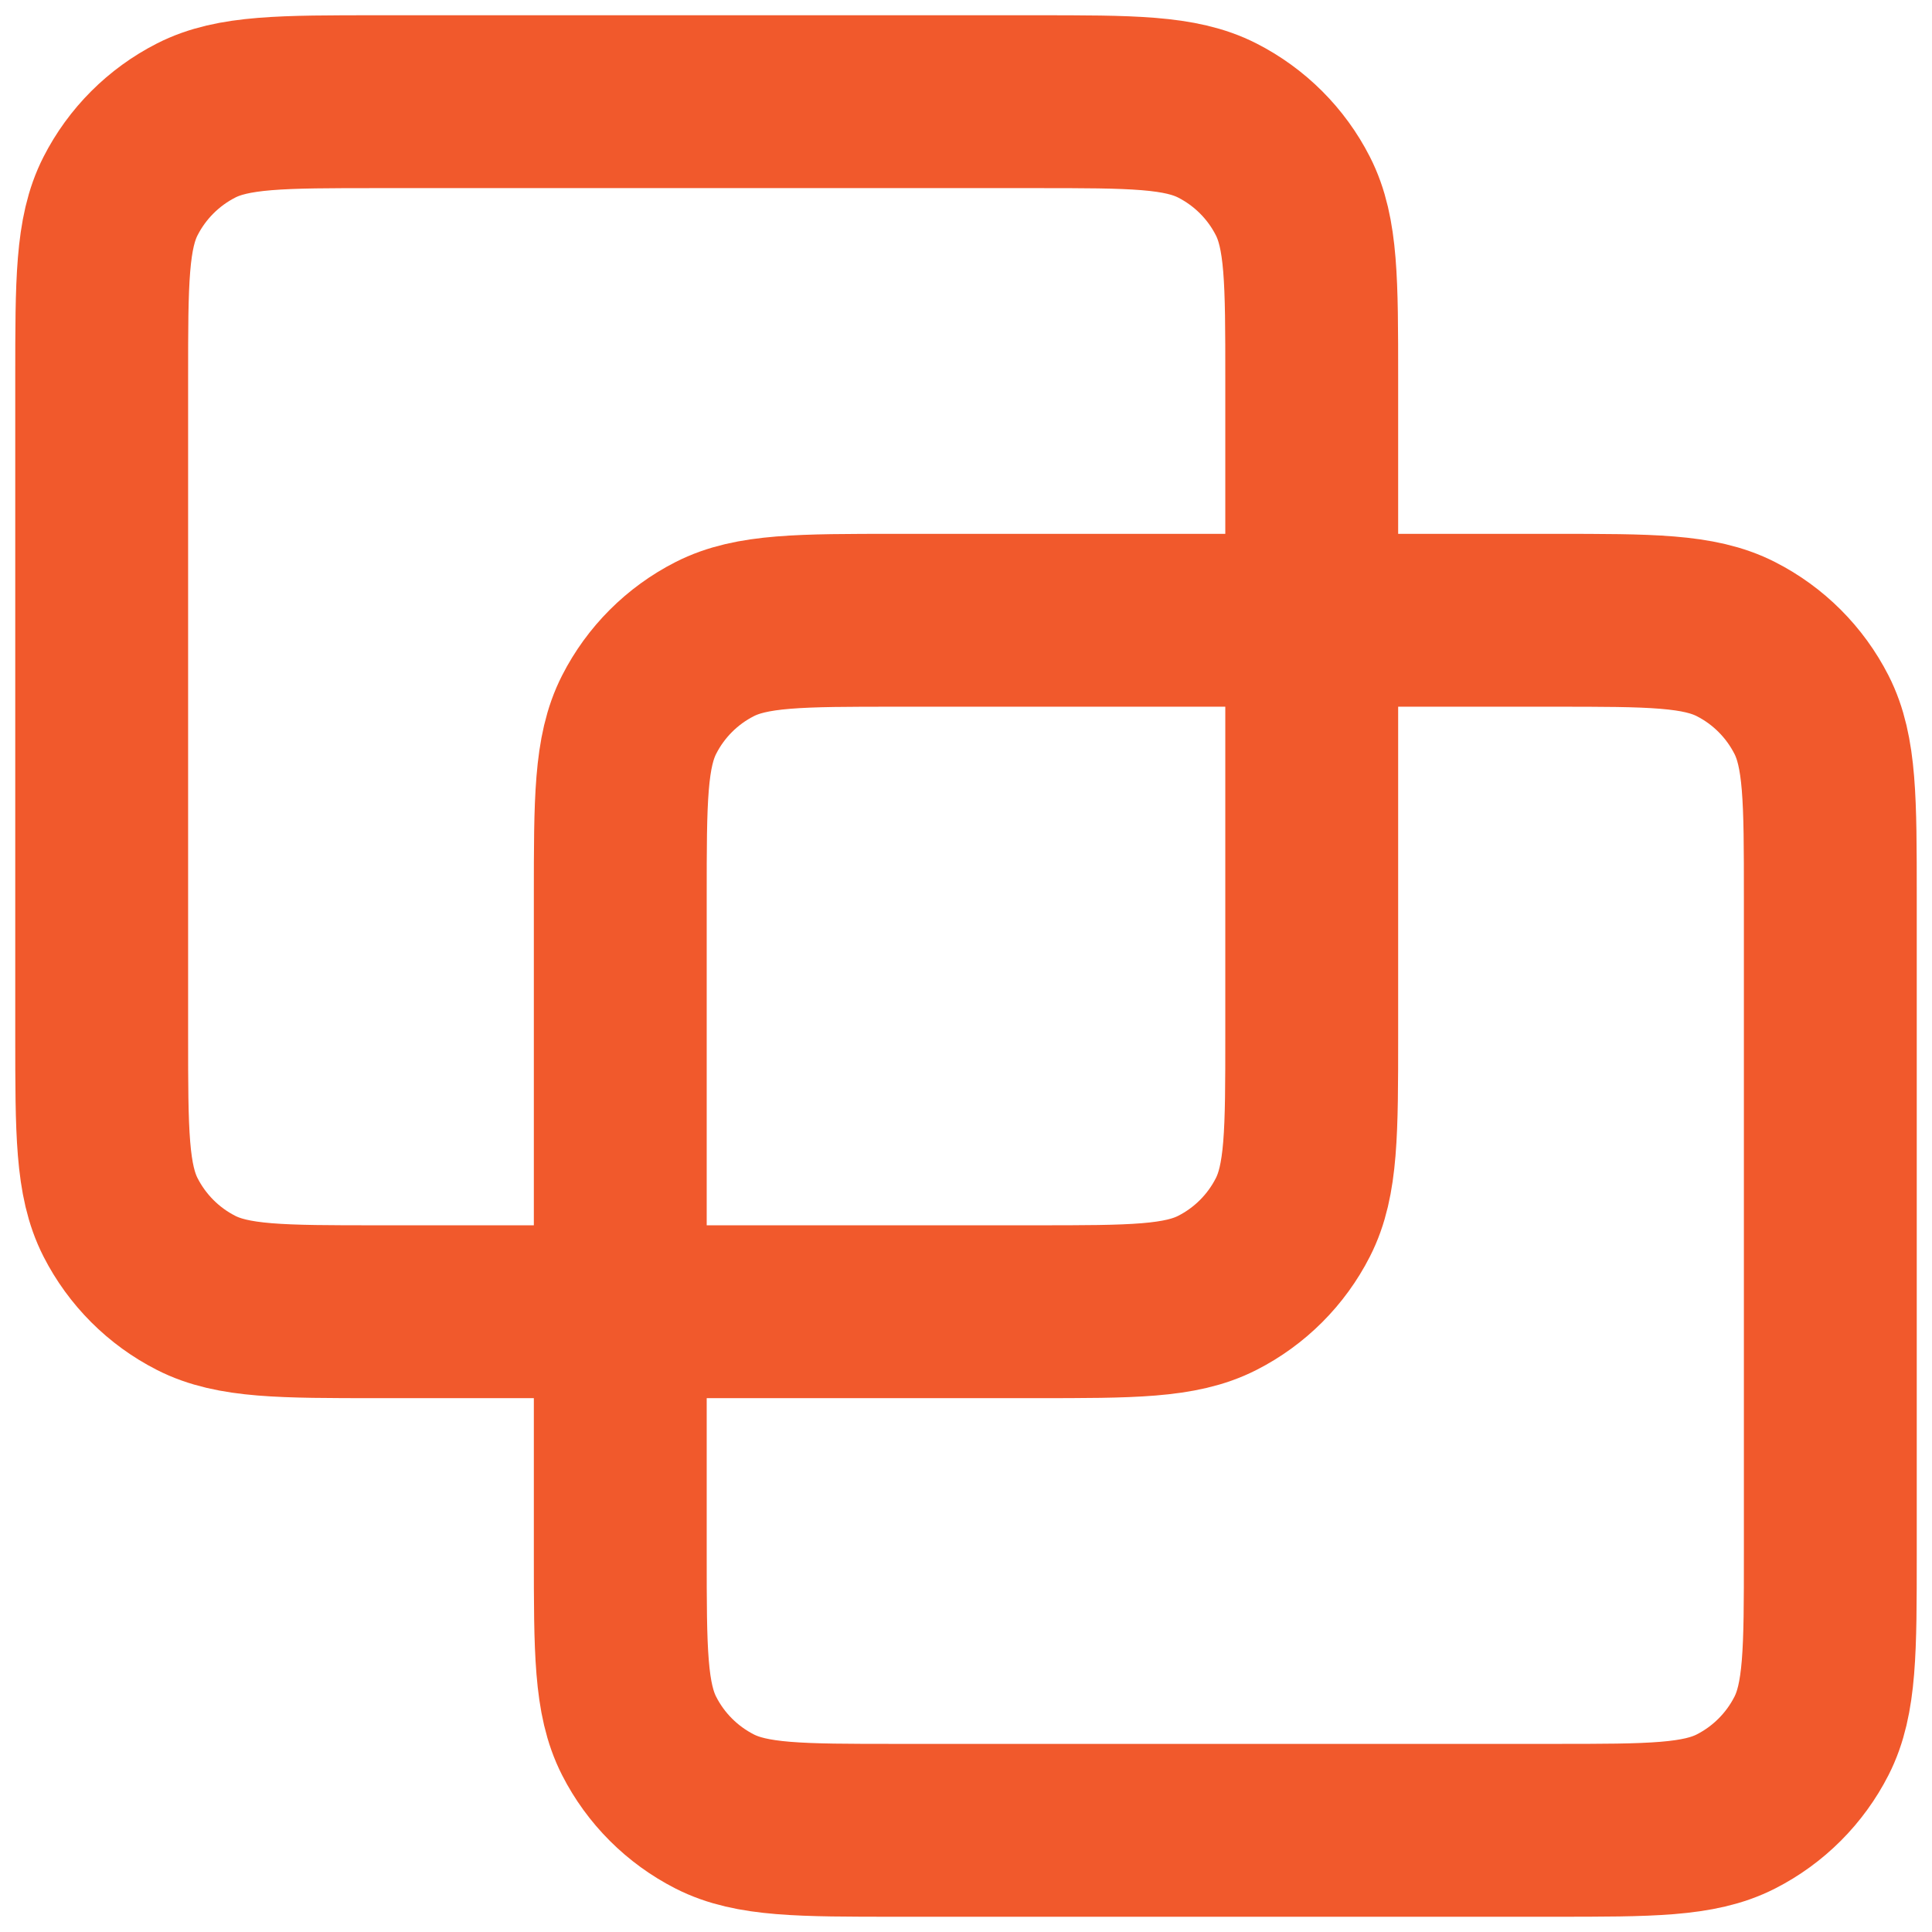
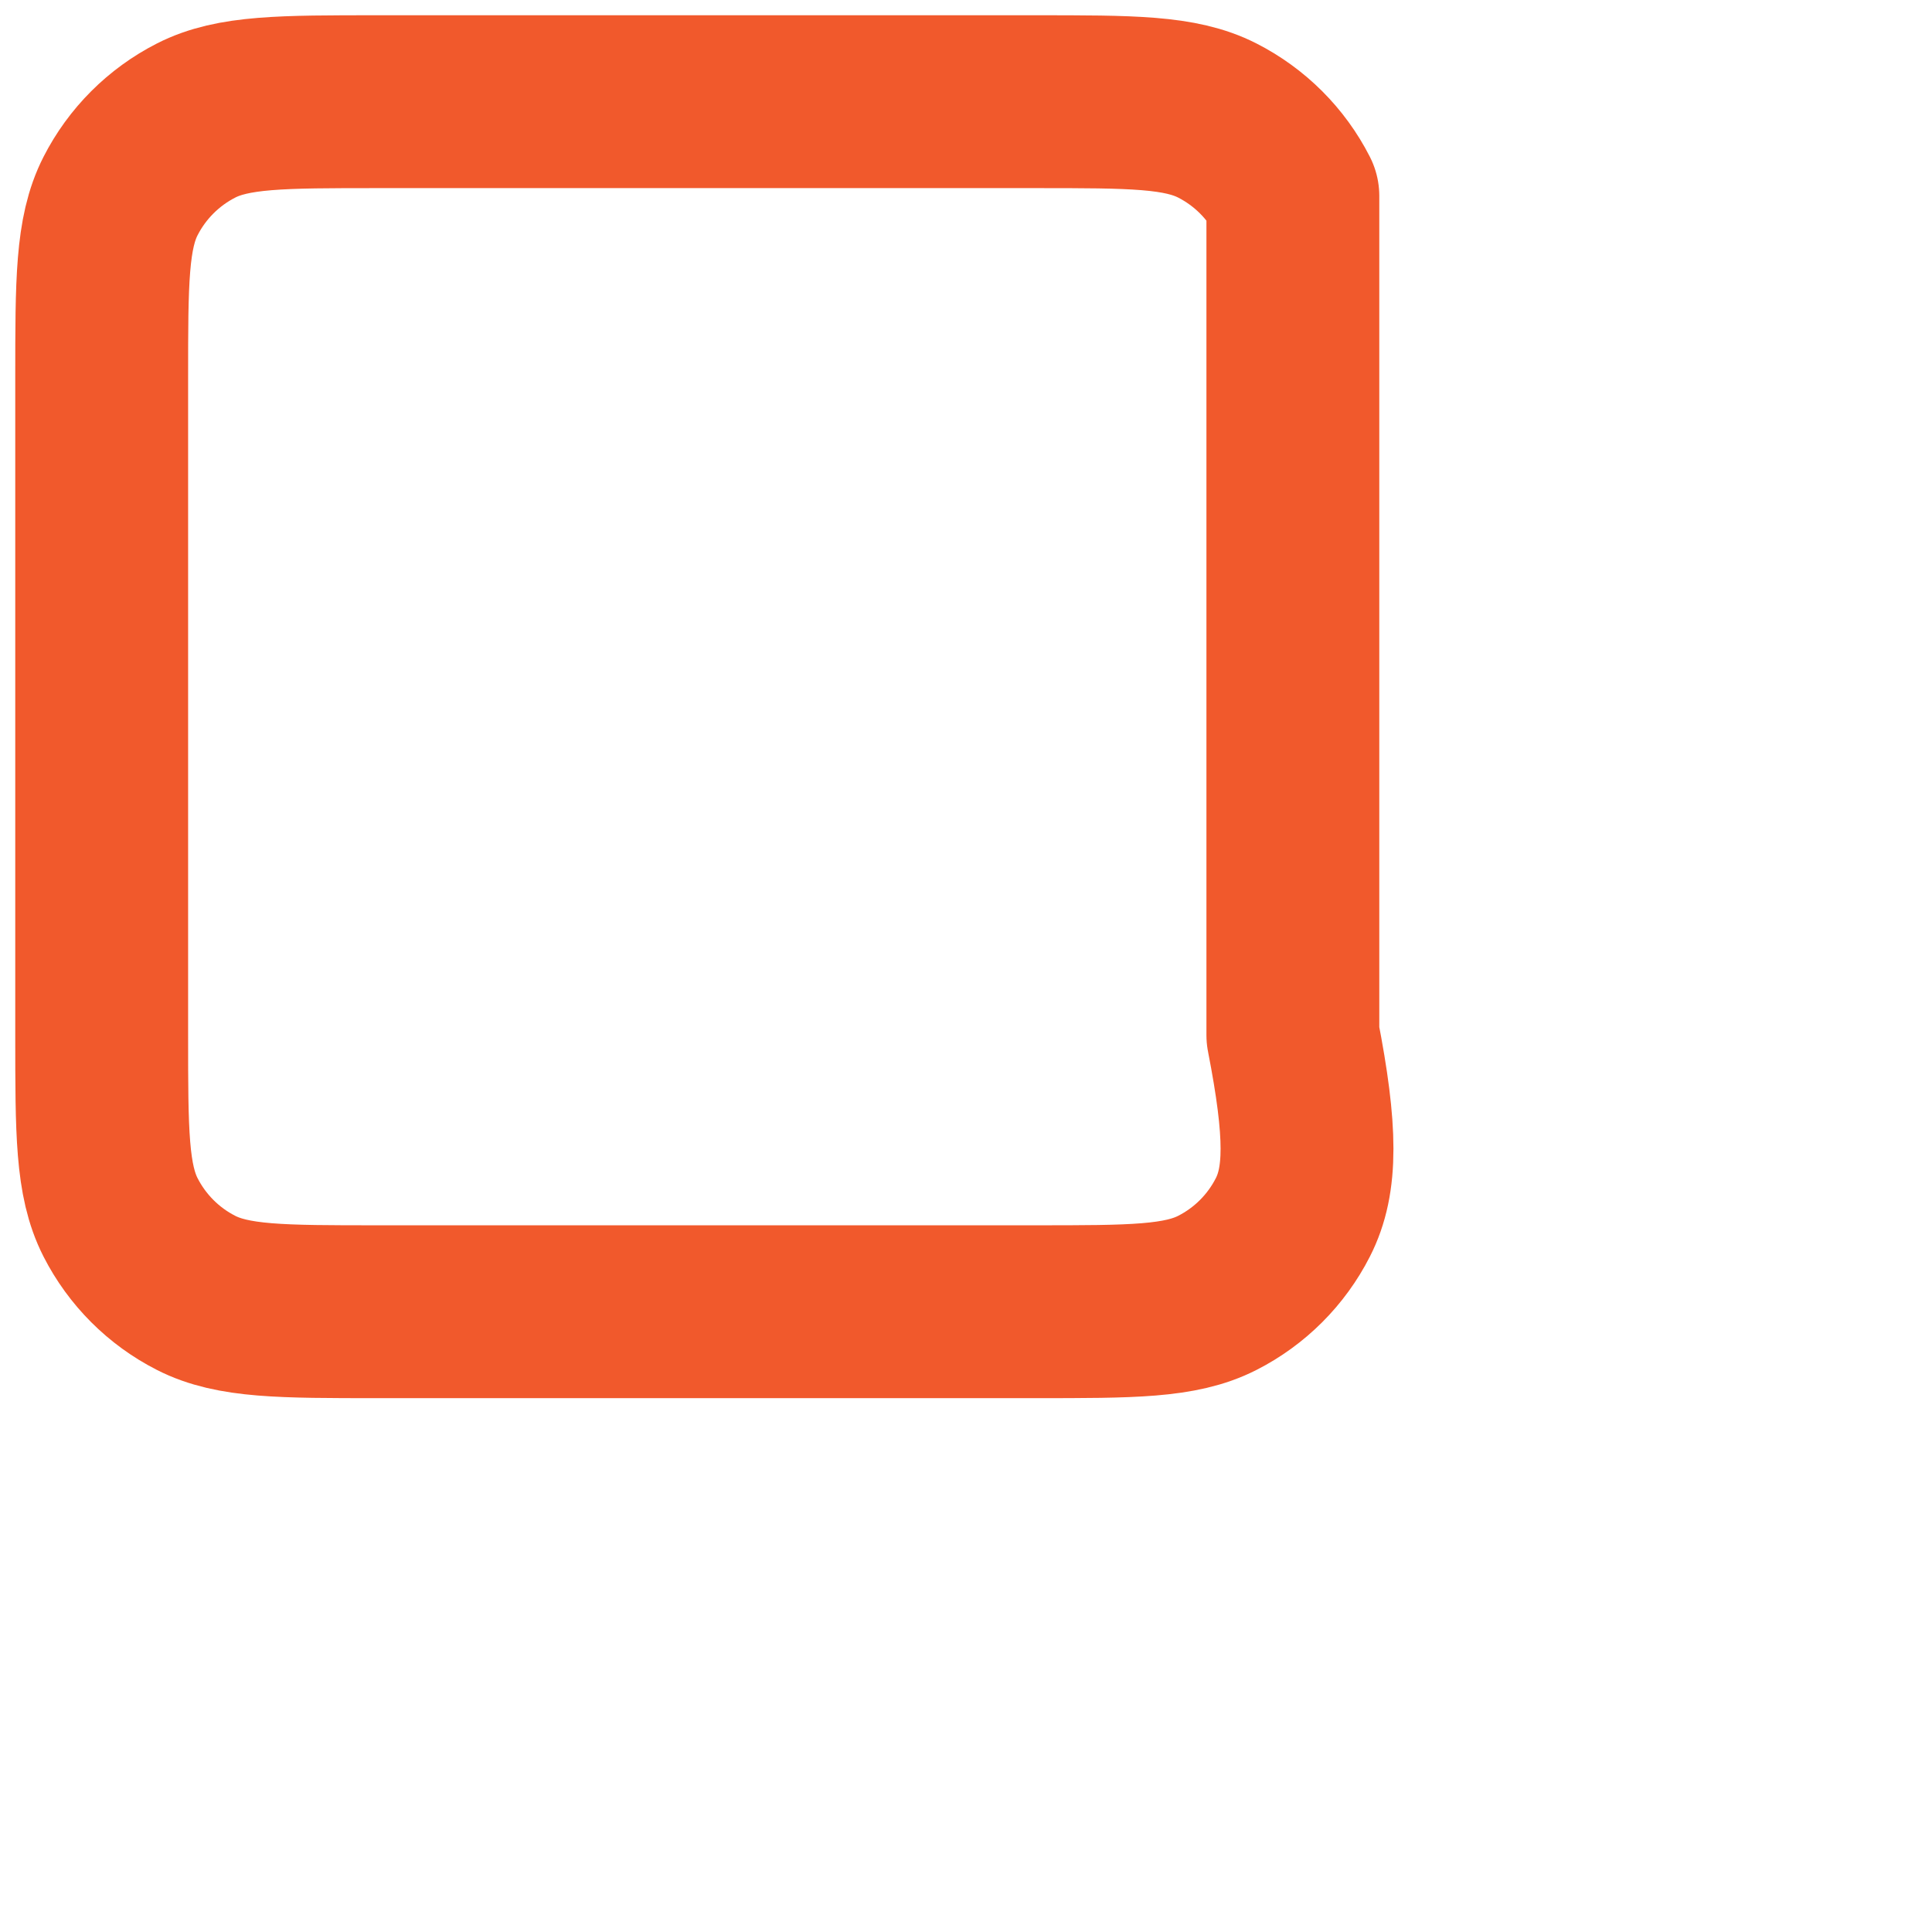
<svg xmlns="http://www.w3.org/2000/svg" width="38" height="38" viewBox="0 0 38 38" fill="none">
-   <path d="M2 7.44C2 5.536 2 4.584 2.371 3.856C2.697 3.217 3.217 2.697 3.856 2.371C4.584 2 5.536 2 7.44 2H20.36C22.264 2 23.216 2 23.944 2.371C24.583 2.697 25.104 3.217 25.429 3.856C25.8 4.584 25.8 5.536 25.8 7.44V20.36C25.8 22.264 25.8 23.216 25.429 23.944C25.104 24.583 24.583 25.104 23.944 25.429C23.216 25.8 22.264 25.8 20.36 25.8H7.44C5.536 25.8 4.584 25.8 3.856 25.429C3.217 25.104 2.697 24.583 2.371 23.944C2 23.216 2 22.264 2 20.36V7.44Z" stroke="#F1592C" stroke-width="3.4" stroke-linecap="round" stroke-linejoin="round" />
-   <path d="M12.2 17.64C12.2 15.736 12.2 14.784 12.571 14.056C12.896 13.417 13.417 12.896 14.056 12.571C14.784 12.2 15.736 12.2 17.64 12.2H30.56C32.464 12.2 33.416 12.2 34.144 12.571C34.783 12.896 35.303 13.417 35.629 14.056C36 14.784 36 15.736 36 17.64V30.56C36 32.464 36 33.416 35.629 34.144C35.303 34.783 34.783 35.303 34.144 35.629C33.416 36 32.464 36 30.56 36H17.64C15.736 36 14.784 36 14.056 35.629C13.417 35.303 12.896 34.783 12.571 34.144C12.2 33.416 12.2 32.464 12.2 30.56V17.64Z" stroke="#F1592C" stroke-width="3.4" stroke-linecap="round" stroke-linejoin="round" />
+   <path d="M2 7.44C2 5.536 2 4.584 2.371 3.856C2.697 3.217 3.217 2.697 3.856 2.371C4.584 2 5.536 2 7.44 2H20.36C22.264 2 23.216 2 23.944 2.371C24.583 2.697 25.104 3.217 25.429 3.856V20.36C25.8 22.264 25.8 23.216 25.429 23.944C25.104 24.583 24.583 25.104 23.944 25.429C23.216 25.8 22.264 25.8 20.36 25.8H7.44C5.536 25.8 4.584 25.8 3.856 25.429C3.217 25.104 2.697 24.583 2.371 23.944C2 23.216 2 22.264 2 20.36V7.44Z" stroke="#F1592C" stroke-width="3.4" stroke-linecap="round" stroke-linejoin="round" />
</svg>